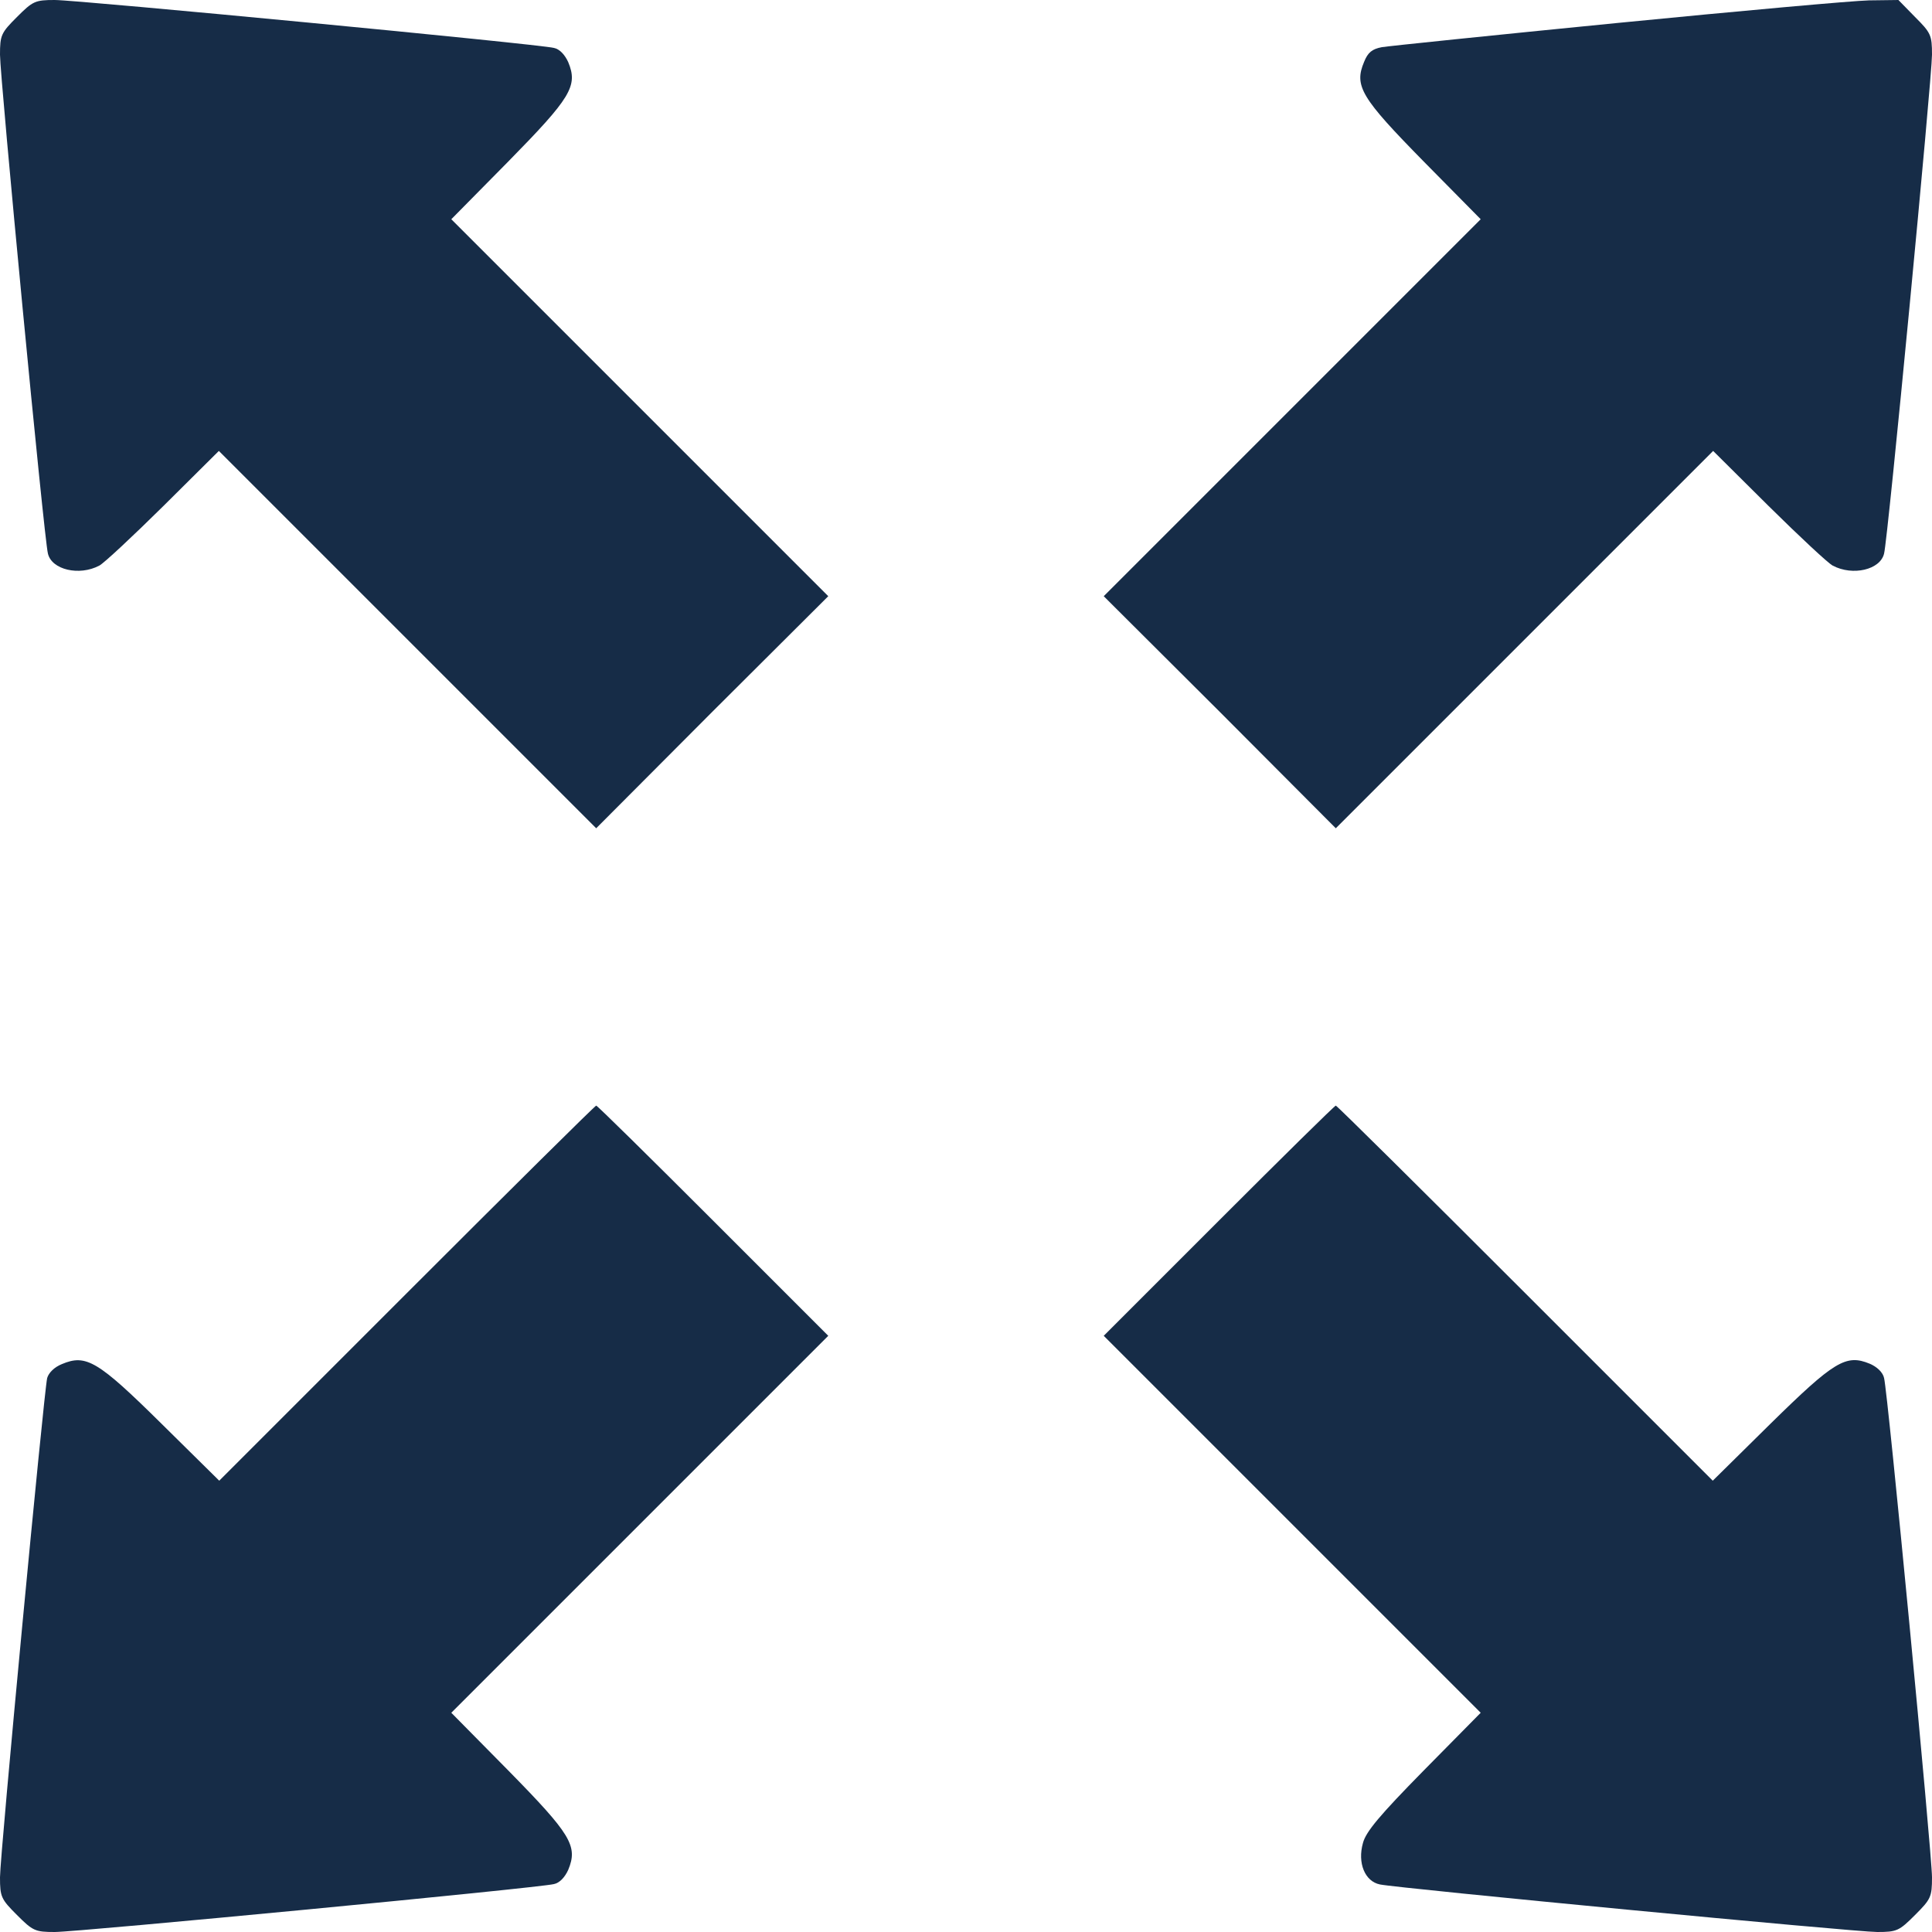
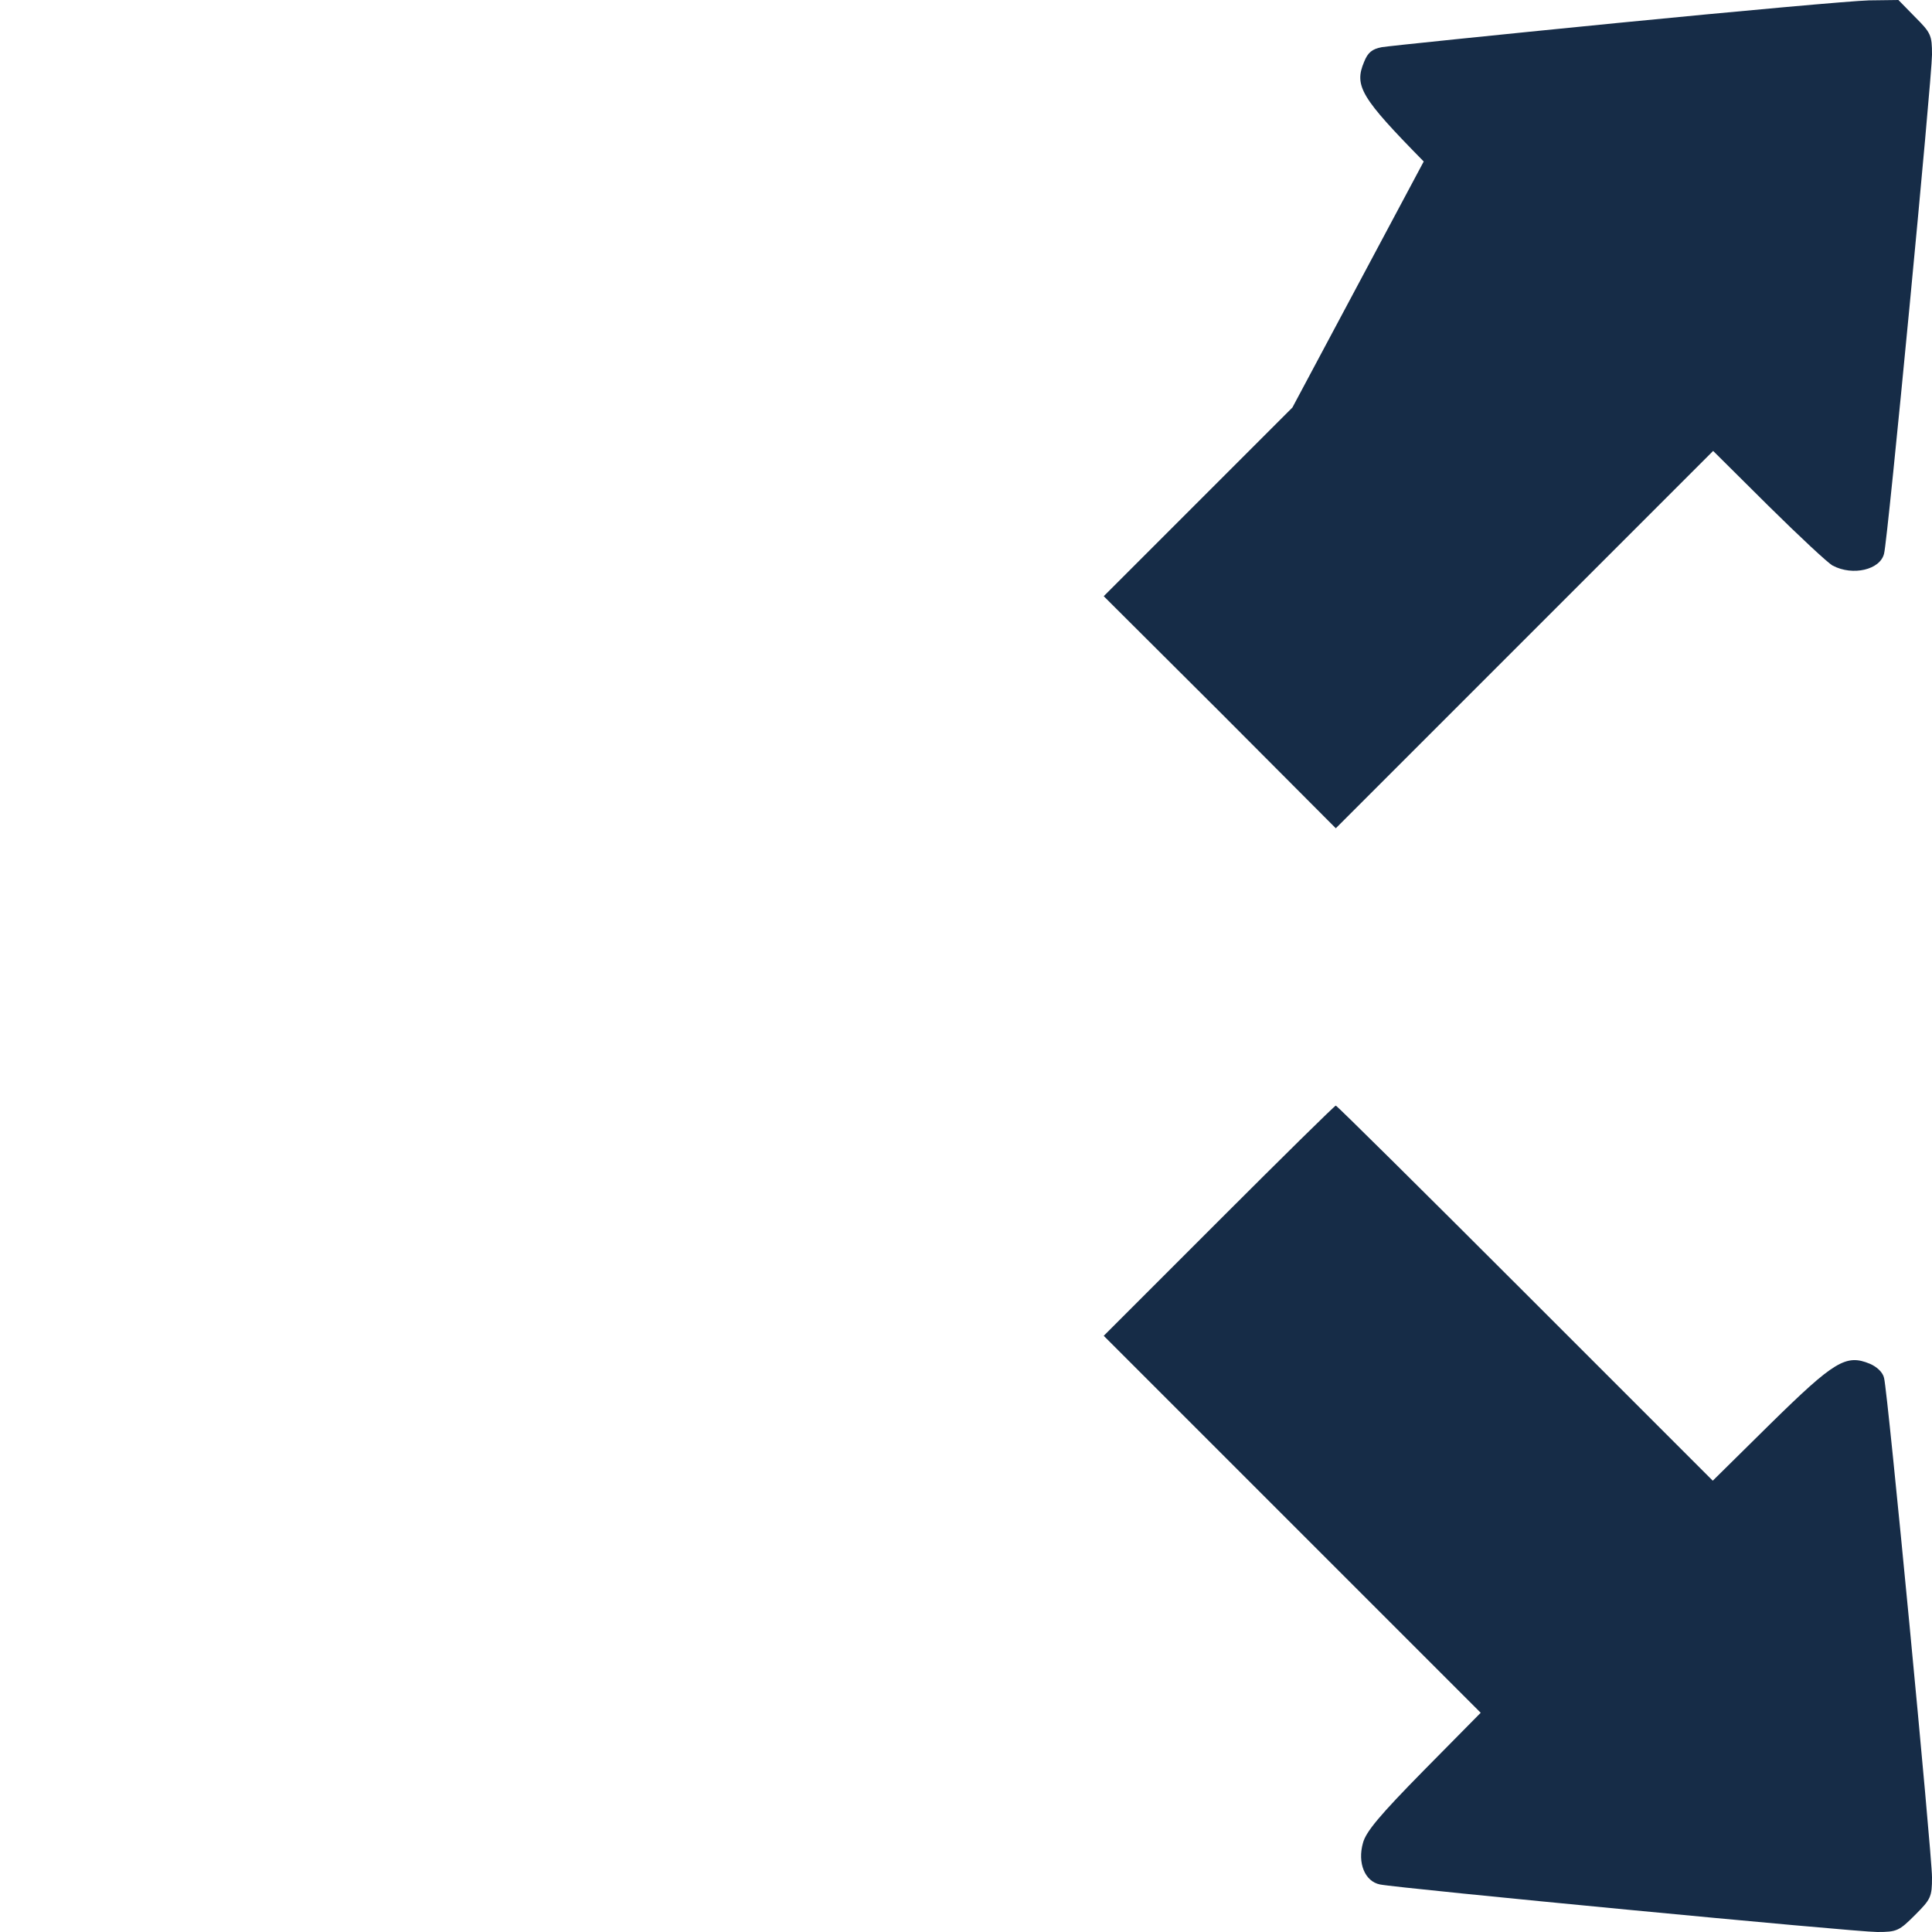
<svg xmlns="http://www.w3.org/2000/svg" width="512" height="512" viewBox="0 0 512 512" fill="none">
-   <path d="M4.5 4.5C0.3 8.7 0 9.3 0 14.5C0 20.5 11.7 143 12.7 146.7C13.7 151 21 152.7 26.3 149.9C27.5 149.3 35.1 142.2 43.3 134.1L58 119.5L108 169.5L158 219.5L188.7 188.7L219.5 158L169.5 108L119.6 58.1L134.7 42.8C151.3 25.9 153.2 22.8 150.6 16.5C149.7 14.5 148.3 13 146.8 12.7C143 11.7 20.7 0 14.5 0C9.3 0 8.7 0.3 4.5 4.5Z" fill="#162C47" />
-   <path d="M428.5 6.1C396.1 9.3 368 12.2 366.2 12.5C363.6 13 362.5 13.9 361.5 16.4C358.8 22.8 360.7 25.9 377.3 42.8L392.4 58.1L342.5 108L292.5 158L323.3 188.7L354 219.5L404 169.5L454 119.5L468.7 134.1C476.9 142.2 484.5 149.3 485.7 149.9C491 152.7 498.3 151 499.3 146.7C500.3 143 512 20.5 512 14.5C512 9.3 511.7 8.7 507.5 4.5L503.1 0L495.3 0.1C491 0.2 461 2.9 428.5 6.1Z" fill="#162C47" />
-   <path d="M107.8 342.7L58.1 392.4L42.8 377.3C25.9 360.6 22.8 358.8 16.4 361.5C14.4 362.3 12.9 363.8 12.5 365.2C11.6 369.2 0 491.7 0 497.5C0 502.7 0.3 503.3 4.5 507.5C8.7 511.7 9.3 512 14.5 512C20.7 512 143 500.3 146.8 499.3C148.3 499 149.7 497.5 150.6 495.5C153.2 489.2 151.3 486.1 134.7 469.2L119.6 453.9L169.5 404L219.5 354L189 323.5C172.2 306.7 158.3 293 158 293C157.7 293 135.1 315.4 107.8 342.7Z" fill="#162C47" />
+   <path d="M428.5 6.1C396.1 9.3 368 12.2 366.2 12.5C363.6 13 362.5 13.9 361.5 16.4C358.8 22.8 360.7 25.9 377.3 42.8L342.5 108L292.5 158L323.3 188.7L354 219.5L404 169.5L454 119.5L468.7 134.1C476.9 142.2 484.5 149.3 485.7 149.9C491 152.7 498.3 151 499.3 146.7C500.3 143 512 20.5 512 14.5C512 9.3 511.7 8.7 507.5 4.5L503.1 0L495.3 0.1C491 0.2 461 2.9 428.5 6.1Z" fill="#162C47" />
  <path d="M323 323.5L292.5 354L342.5 404L392.4 453.9L377.3 469.2C365.6 481.1 362 485.4 361.2 488.4C359.7 493.7 361.7 498.6 365.7 499.4C370.5 500.4 491.6 512 497.5 512C502.7 512 503.3 511.7 507.5 507.5C511.7 503.3 512 502.7 512 497.5C512 491.4 500.3 369 499.3 365.2C499 363.7 497.4 362.2 495.5 361.4C489.2 358.8 486.1 360.7 469.2 377.3L453.9 392.4L404.2 342.7C376.9 315.4 354.3 293 354 293C353.7 293 339.8 306.7 323 323.5Z" fill="#162C47" />
</svg>